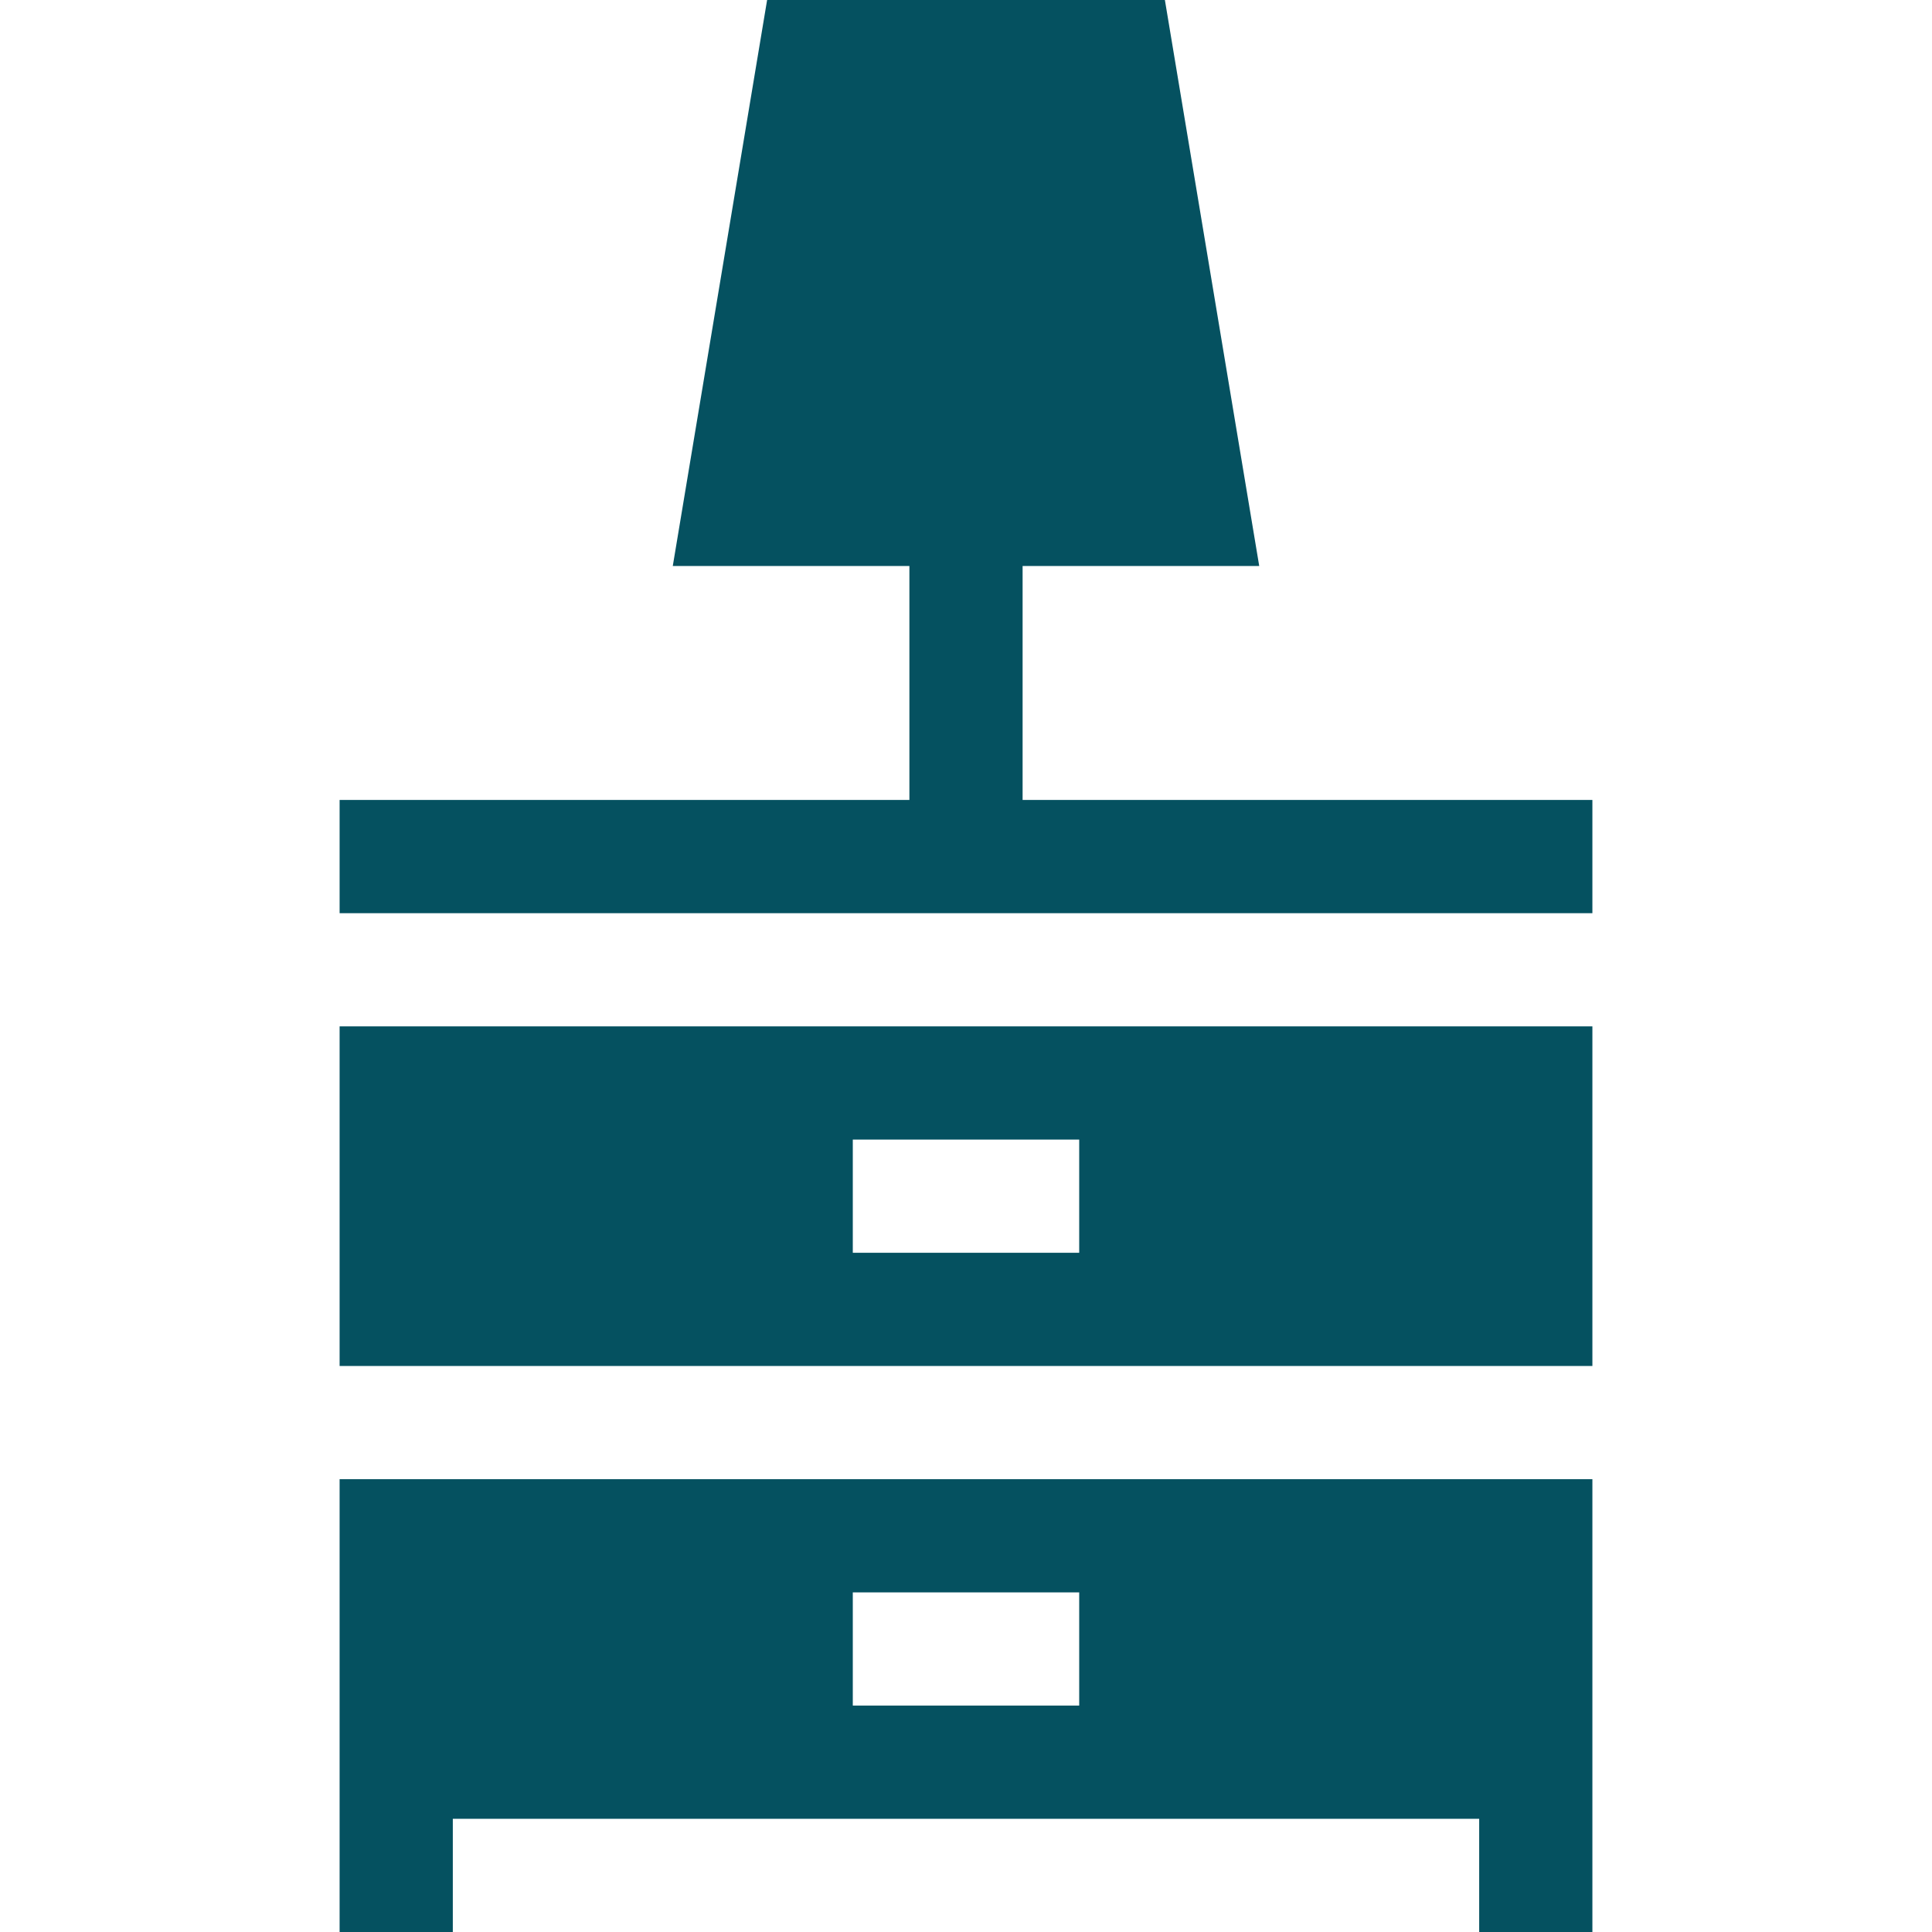
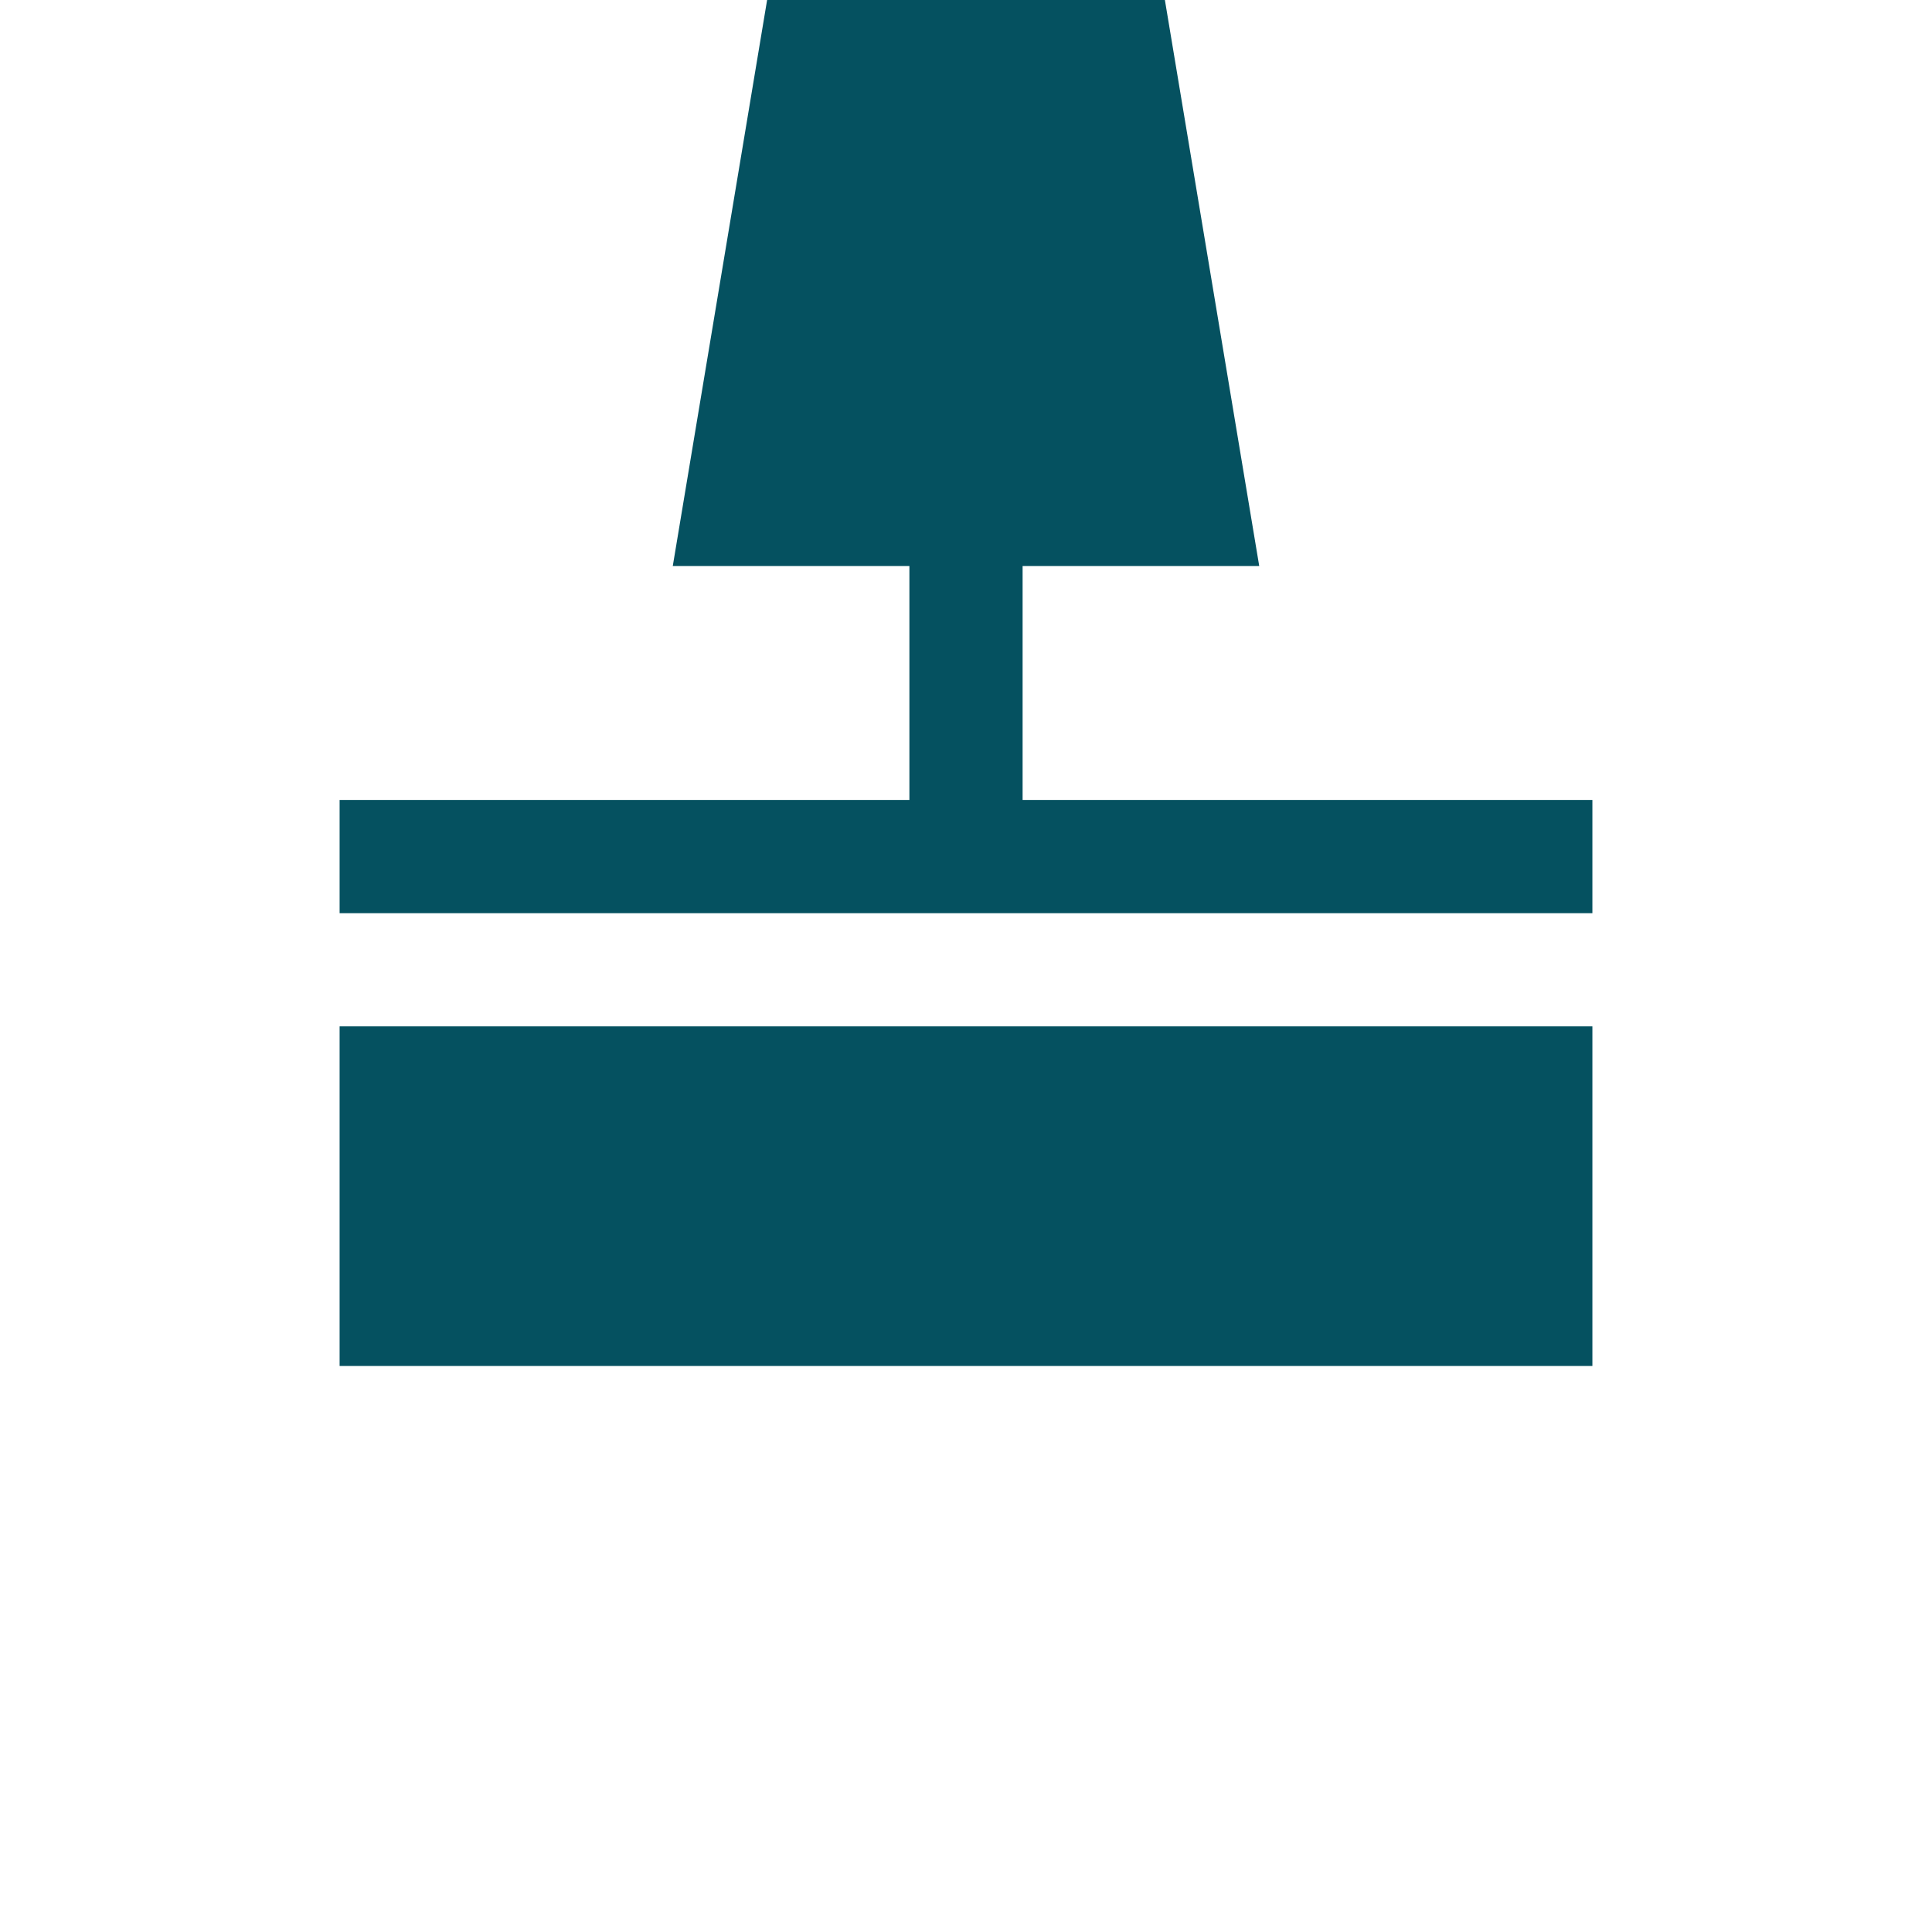
<svg xmlns="http://www.w3.org/2000/svg" fill="#055160" id="Capa_1" x="0px" y="0px" viewBox="0 0 512 512" style="enable-background:new 0 0 512 512;" xml:space="preserve">
  <g>
    <g>
-       <path d="M90,272v90h332v-90H90z M286,332h-60v-30h60V332z" />
+       <path d="M90,272v90h332v-90H90z M286,332h-60v-30V332z" />
    </g>
  </g>
  <g>
    <g>
      <polygon points="271,212 271,150 333.707,150 308.707,0 203.293,0 178.293,150 241,150 241,212 90,212 90,242 422,242 422,212       " />
    </g>
  </g>
  <g>
    <g>
-       <path d="M90,392v120h30v-30h272v30h30V392H90z M286,452h-60v-30h60V452z" />
-     </g>
+       </g>
  </g>
  <g>
</g>
  <g>
</g>
  <g>
</g>
  <g>
</g>
  <g>
</g>
  <g>
</g>
  <g>
</g>
  <g>
</g>
  <g>
</g>
  <g>
</g>
  <g>
</g>
  <g>
</g>
  <g>
</g>
  <g>
</g>
  <g>
</g>
</svg>